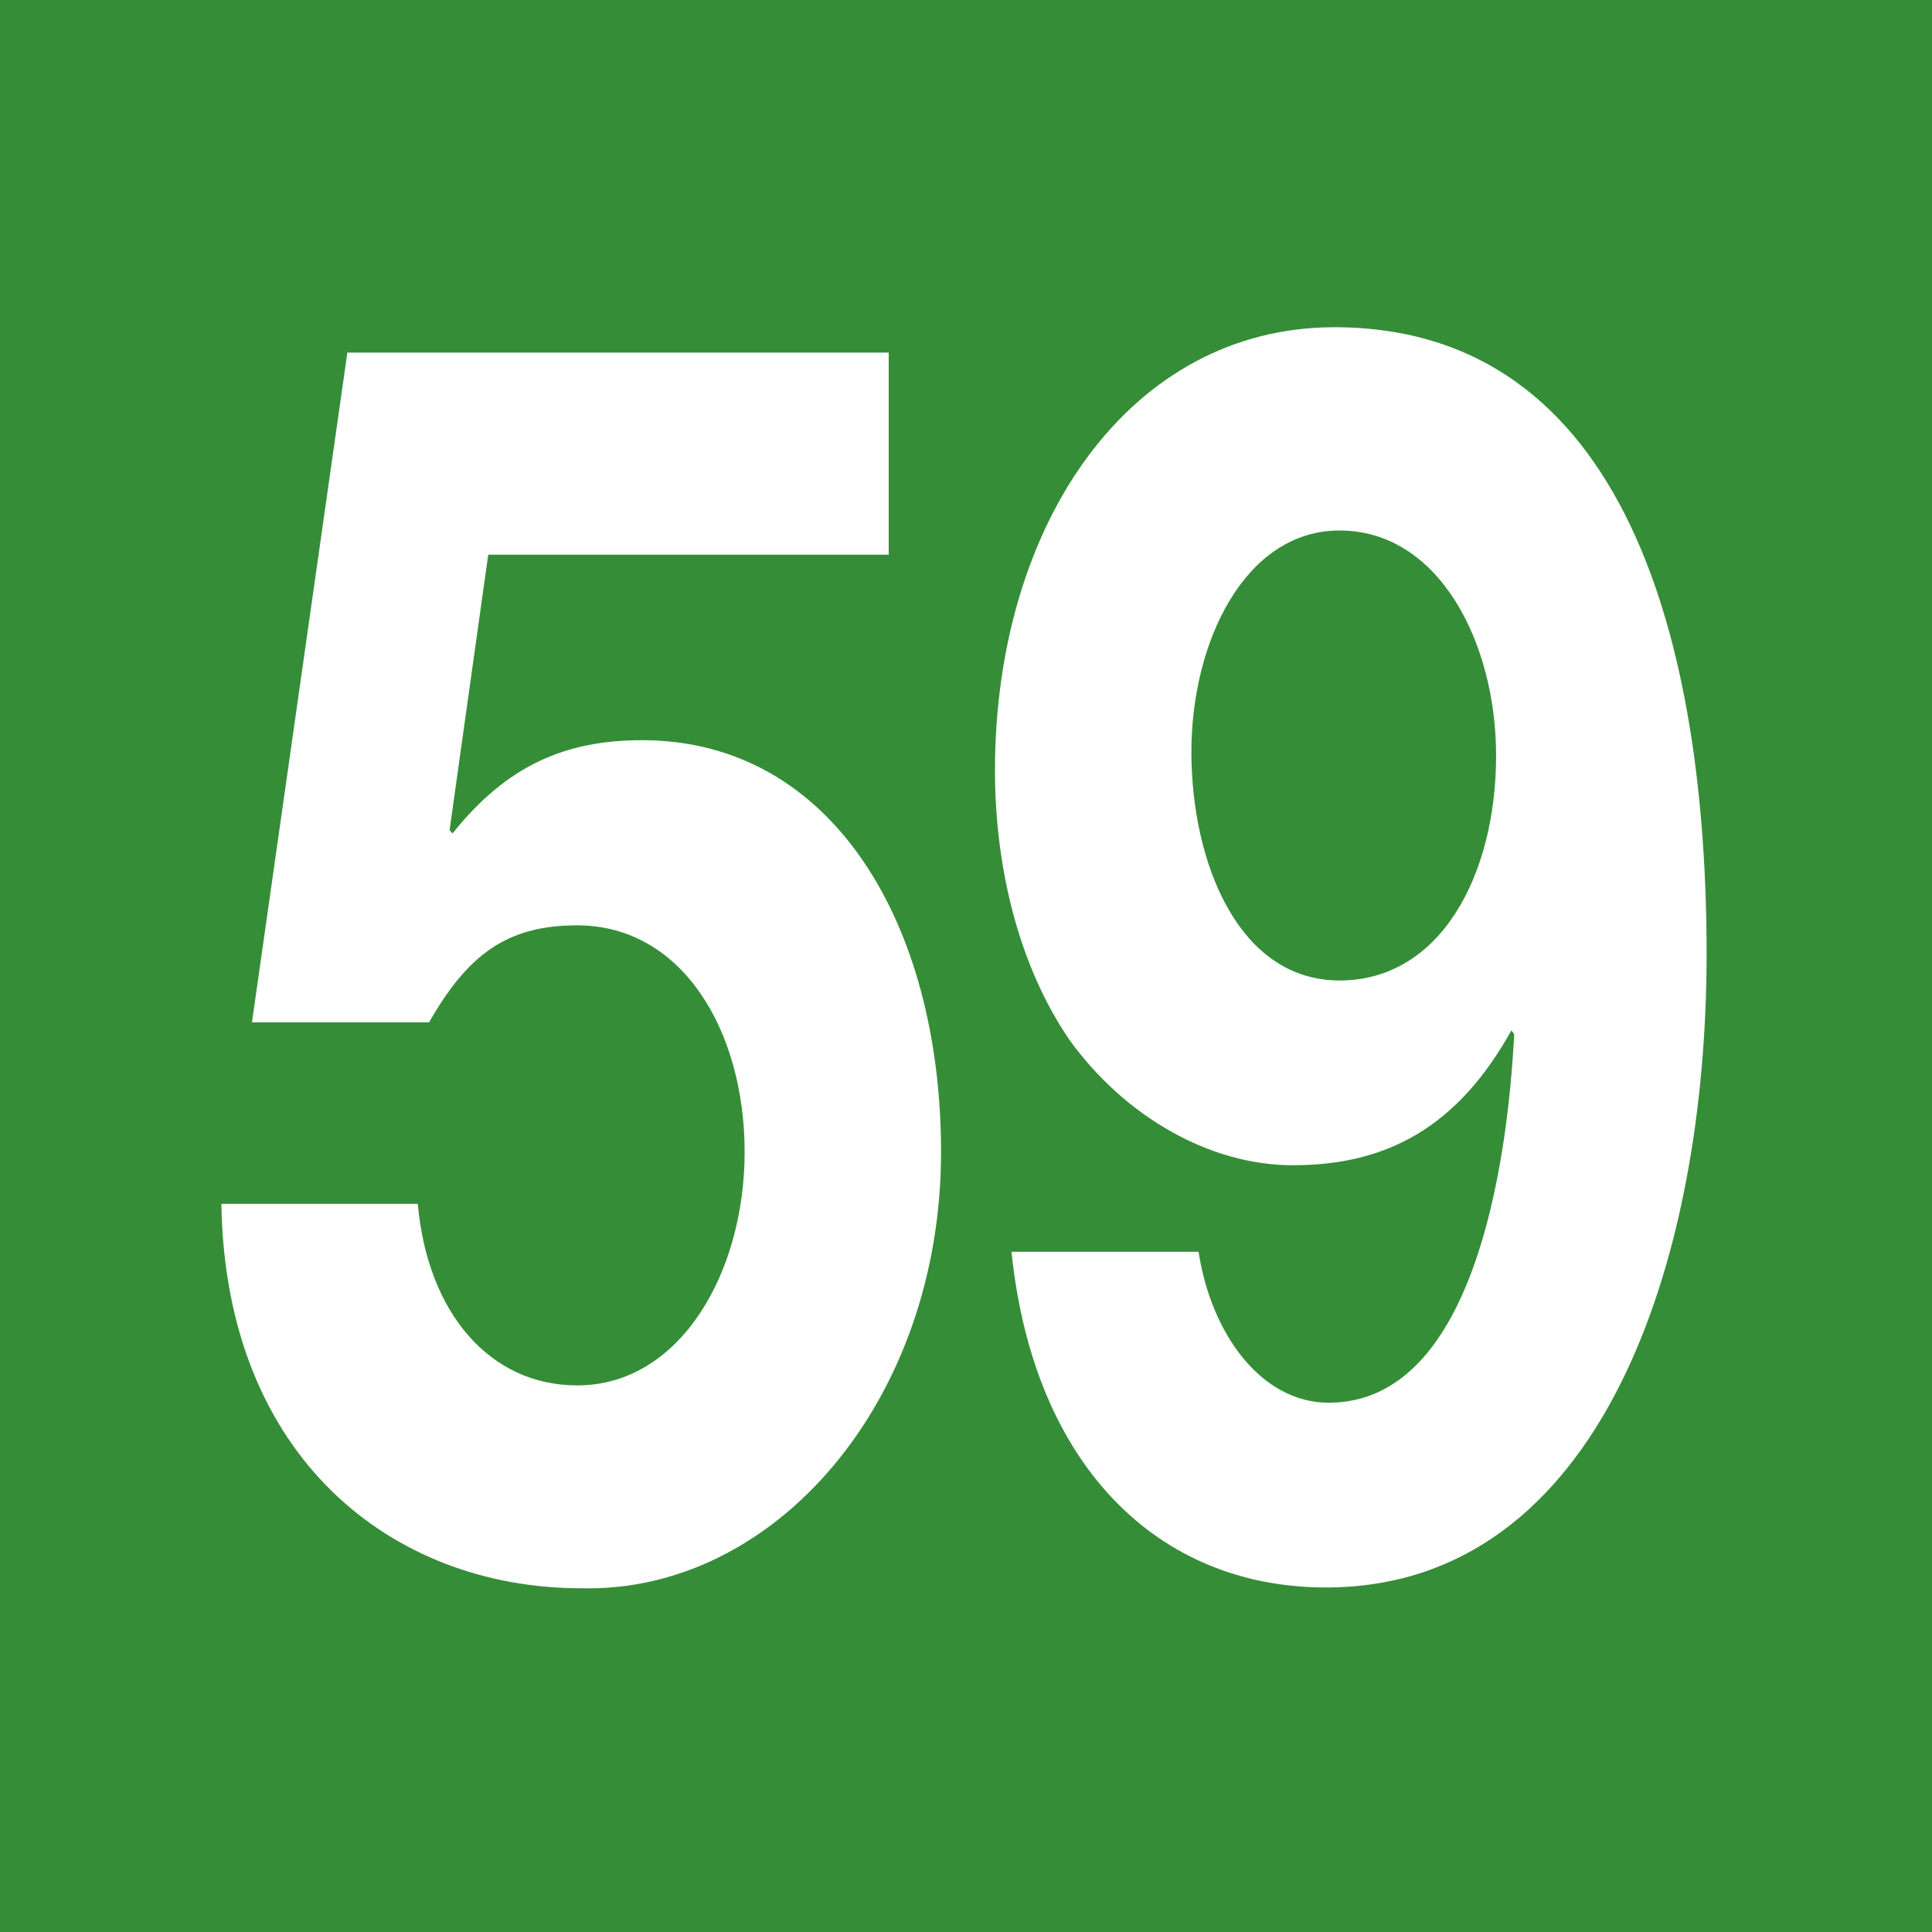
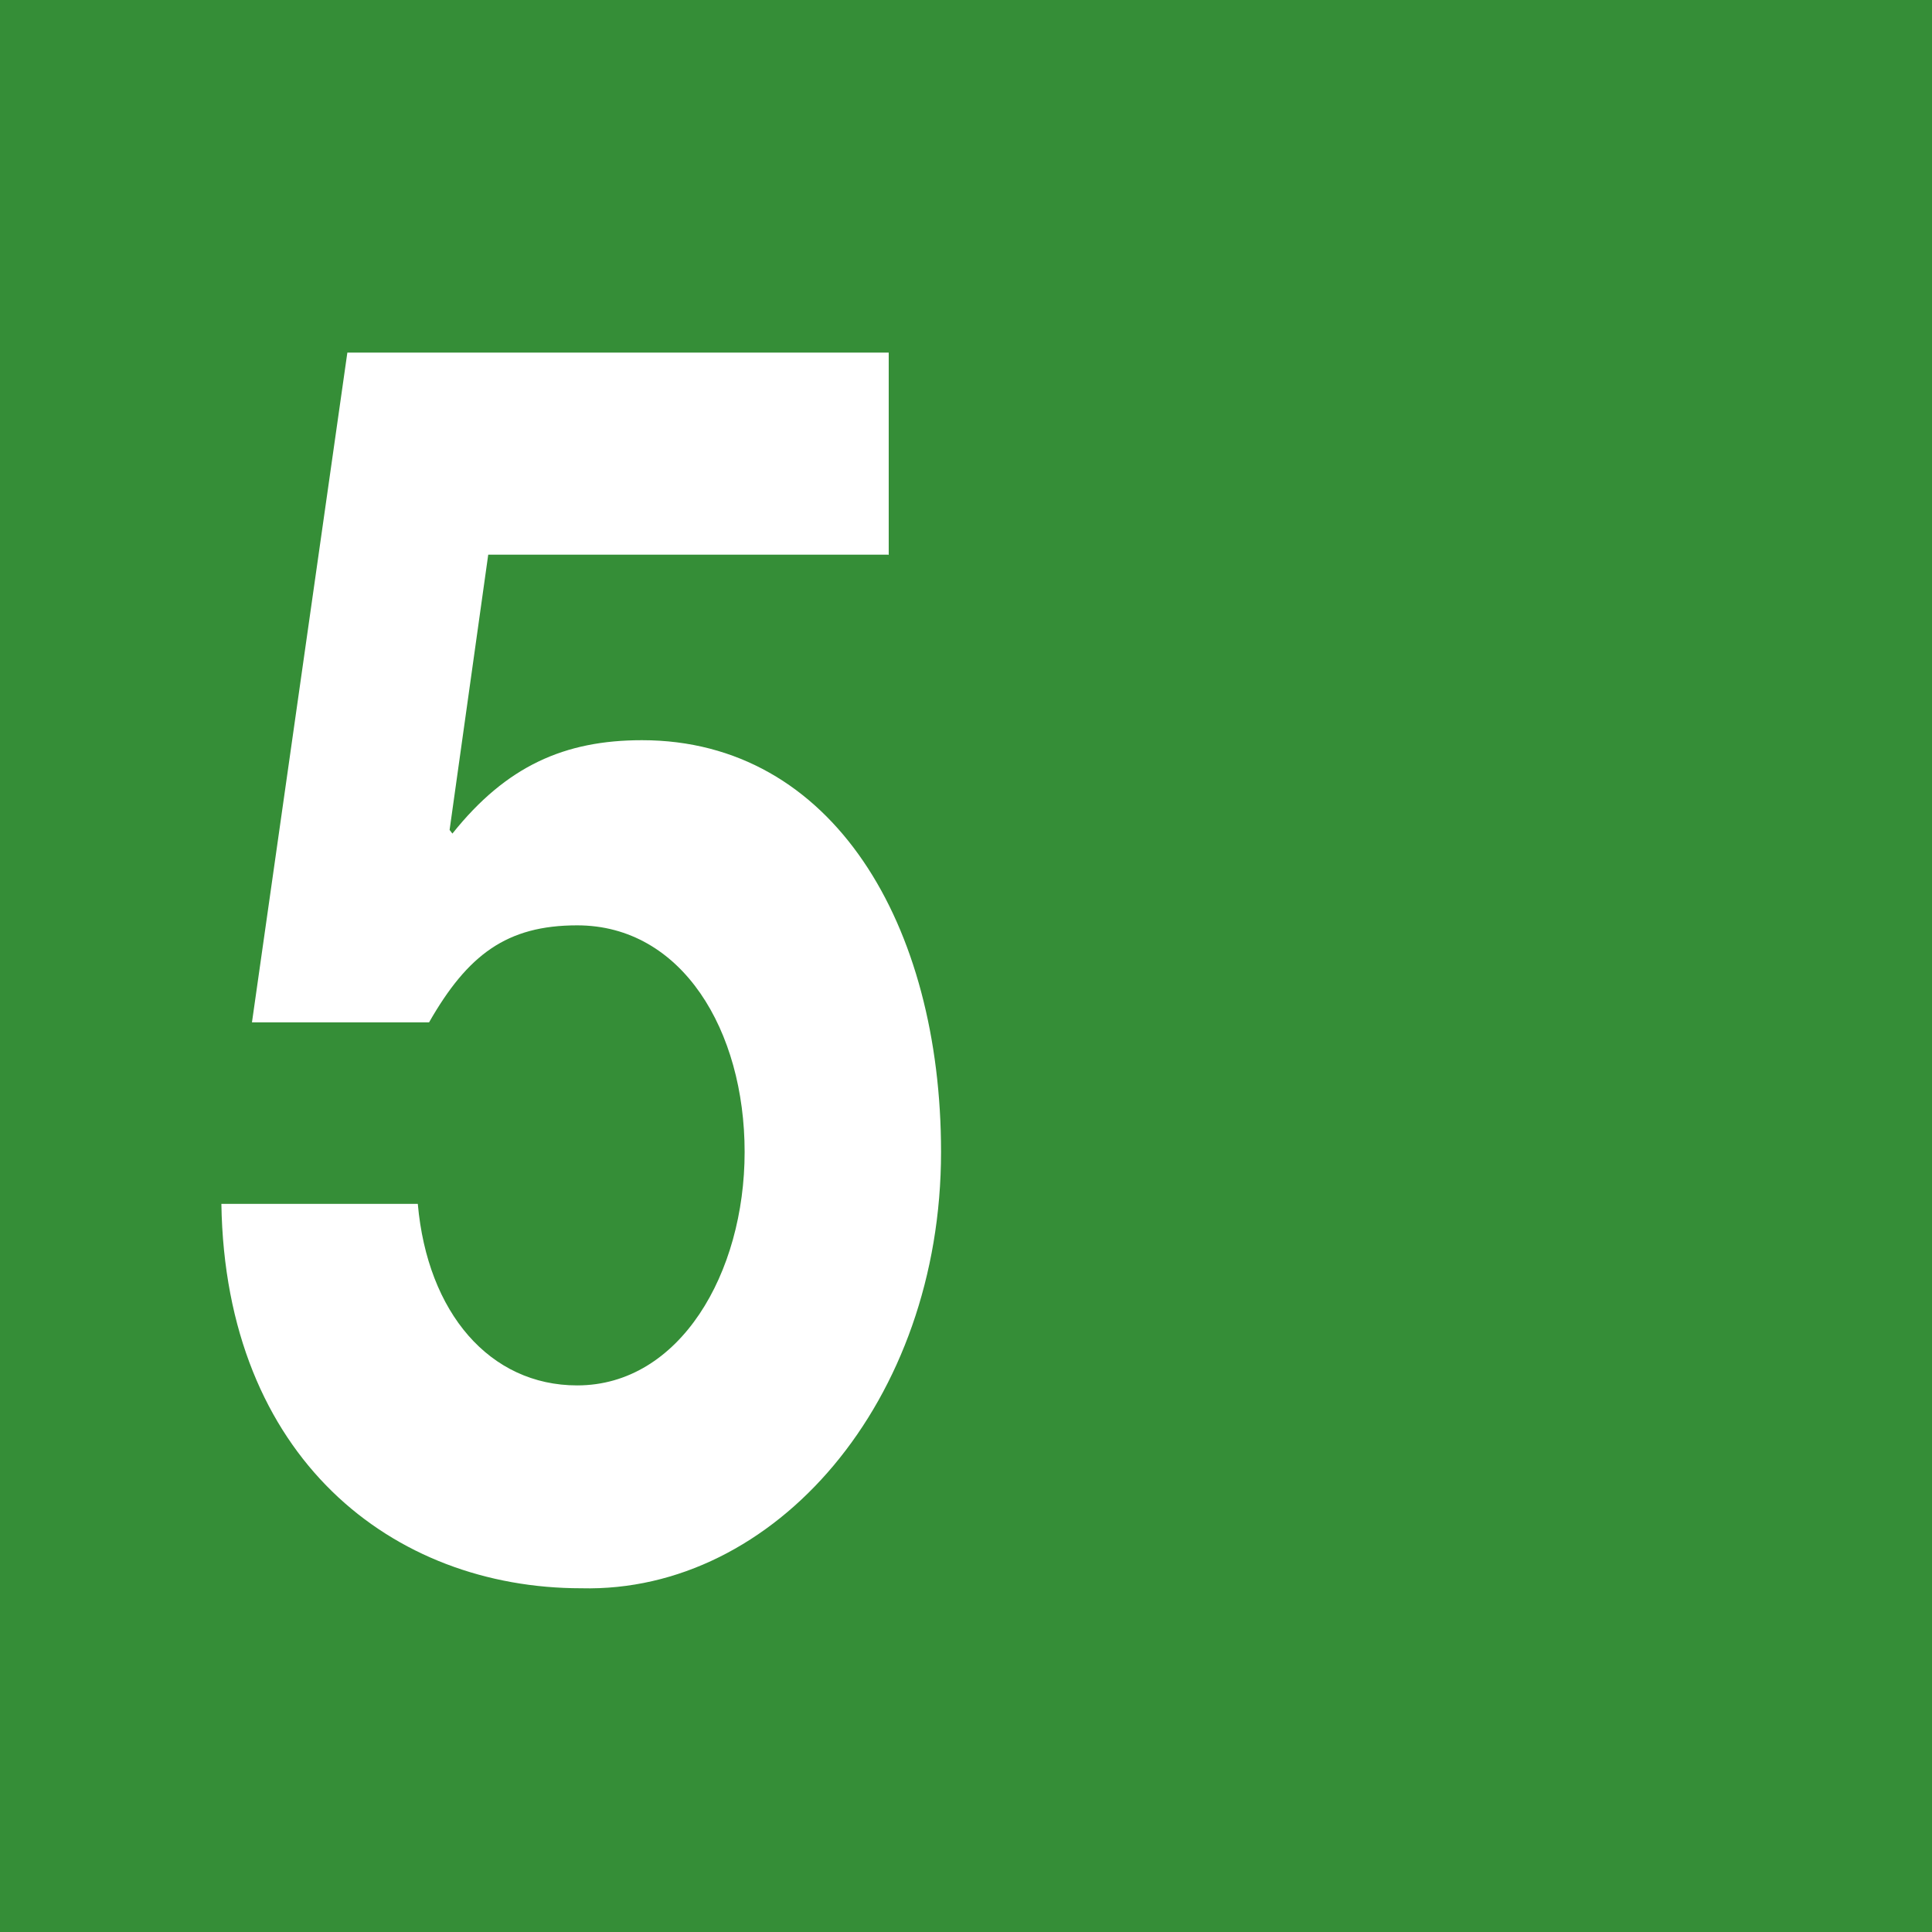
<svg xmlns="http://www.w3.org/2000/svg" id="Calque_2" viewBox="0 0 48 48">
  <defs>
    <style>
      .cls-1 {
        fill: #fff;
      }

      .cls-2 {
        fill: #358e37;
      }
    </style>
  </defs>
  <g id="Pictos">
    <g>
      <rect class="cls-2" width="48" height="48" />
      <g>
-         <path class="cls-1" d="M22.07,13.78h-9.94l-.96,6.84.07.09c1.34-1.68,2.79-2.32,4.71-2.32,4.75,0,7.43,4.6,7.43,10.23,0,6.19-4.13,10.96-8.94,10.84-4.68,0-8.84-3.23-8.94-9.55h4.88c.24,2.71,1.79,4.51,3.96,4.51,2.55,0,4.16-2.79,4.16-5.8s-1.55-5.63-4.16-5.63c-1.75,0-2.72.73-3.68,2.41h-4.4l2.37-16.64h13.45v5.03Z" />
-         <path class="cls-1" d="M29.78,31.11c.31,2.02,1.55,3.74,3.23,3.74,3.58,0,4.44-5.85,4.61-9.16l-.07-.09c-1.34,2.41-3.1,3.35-5.43,3.35-2.06,0-4.16-1.2-5.54-3.1-1.27-1.85-1.86-4.3-1.86-6.71,0-6.15,3.37-11.01,8.43-11.01,7.29,0,9.25,7.96,9.25,15.57s-2.61,15.74-9.46,15.74c-4.16,0-7.26-3.01-7.81-8.34h4.64ZM37.17,18.77c0-2.79-1.41-5.59-3.89-5.59-2.34,0-3.68,2.75-3.68,5.5s1.17,5.68,3.68,5.68,3.89-2.62,3.89-5.59Z" />
+         <path class="cls-1" d="M22.07,13.78h-9.94l-.96,6.84.07.09c1.34-1.68,2.79-2.32,4.71-2.32,4.75,0,7.43,4.6,7.43,10.23,0,6.19-4.13,10.96-8.94,10.84-4.68,0-8.84-3.23-8.94-9.55h4.88c.24,2.71,1.79,4.51,3.96,4.51,2.55,0,4.16-2.79,4.16-5.8s-1.55-5.63-4.16-5.63c-1.75,0-2.72.73-3.68,2.41h-4.4l2.37-16.64h13.45v5.03" />
      </g>
    </g>
  </g>
</svg>